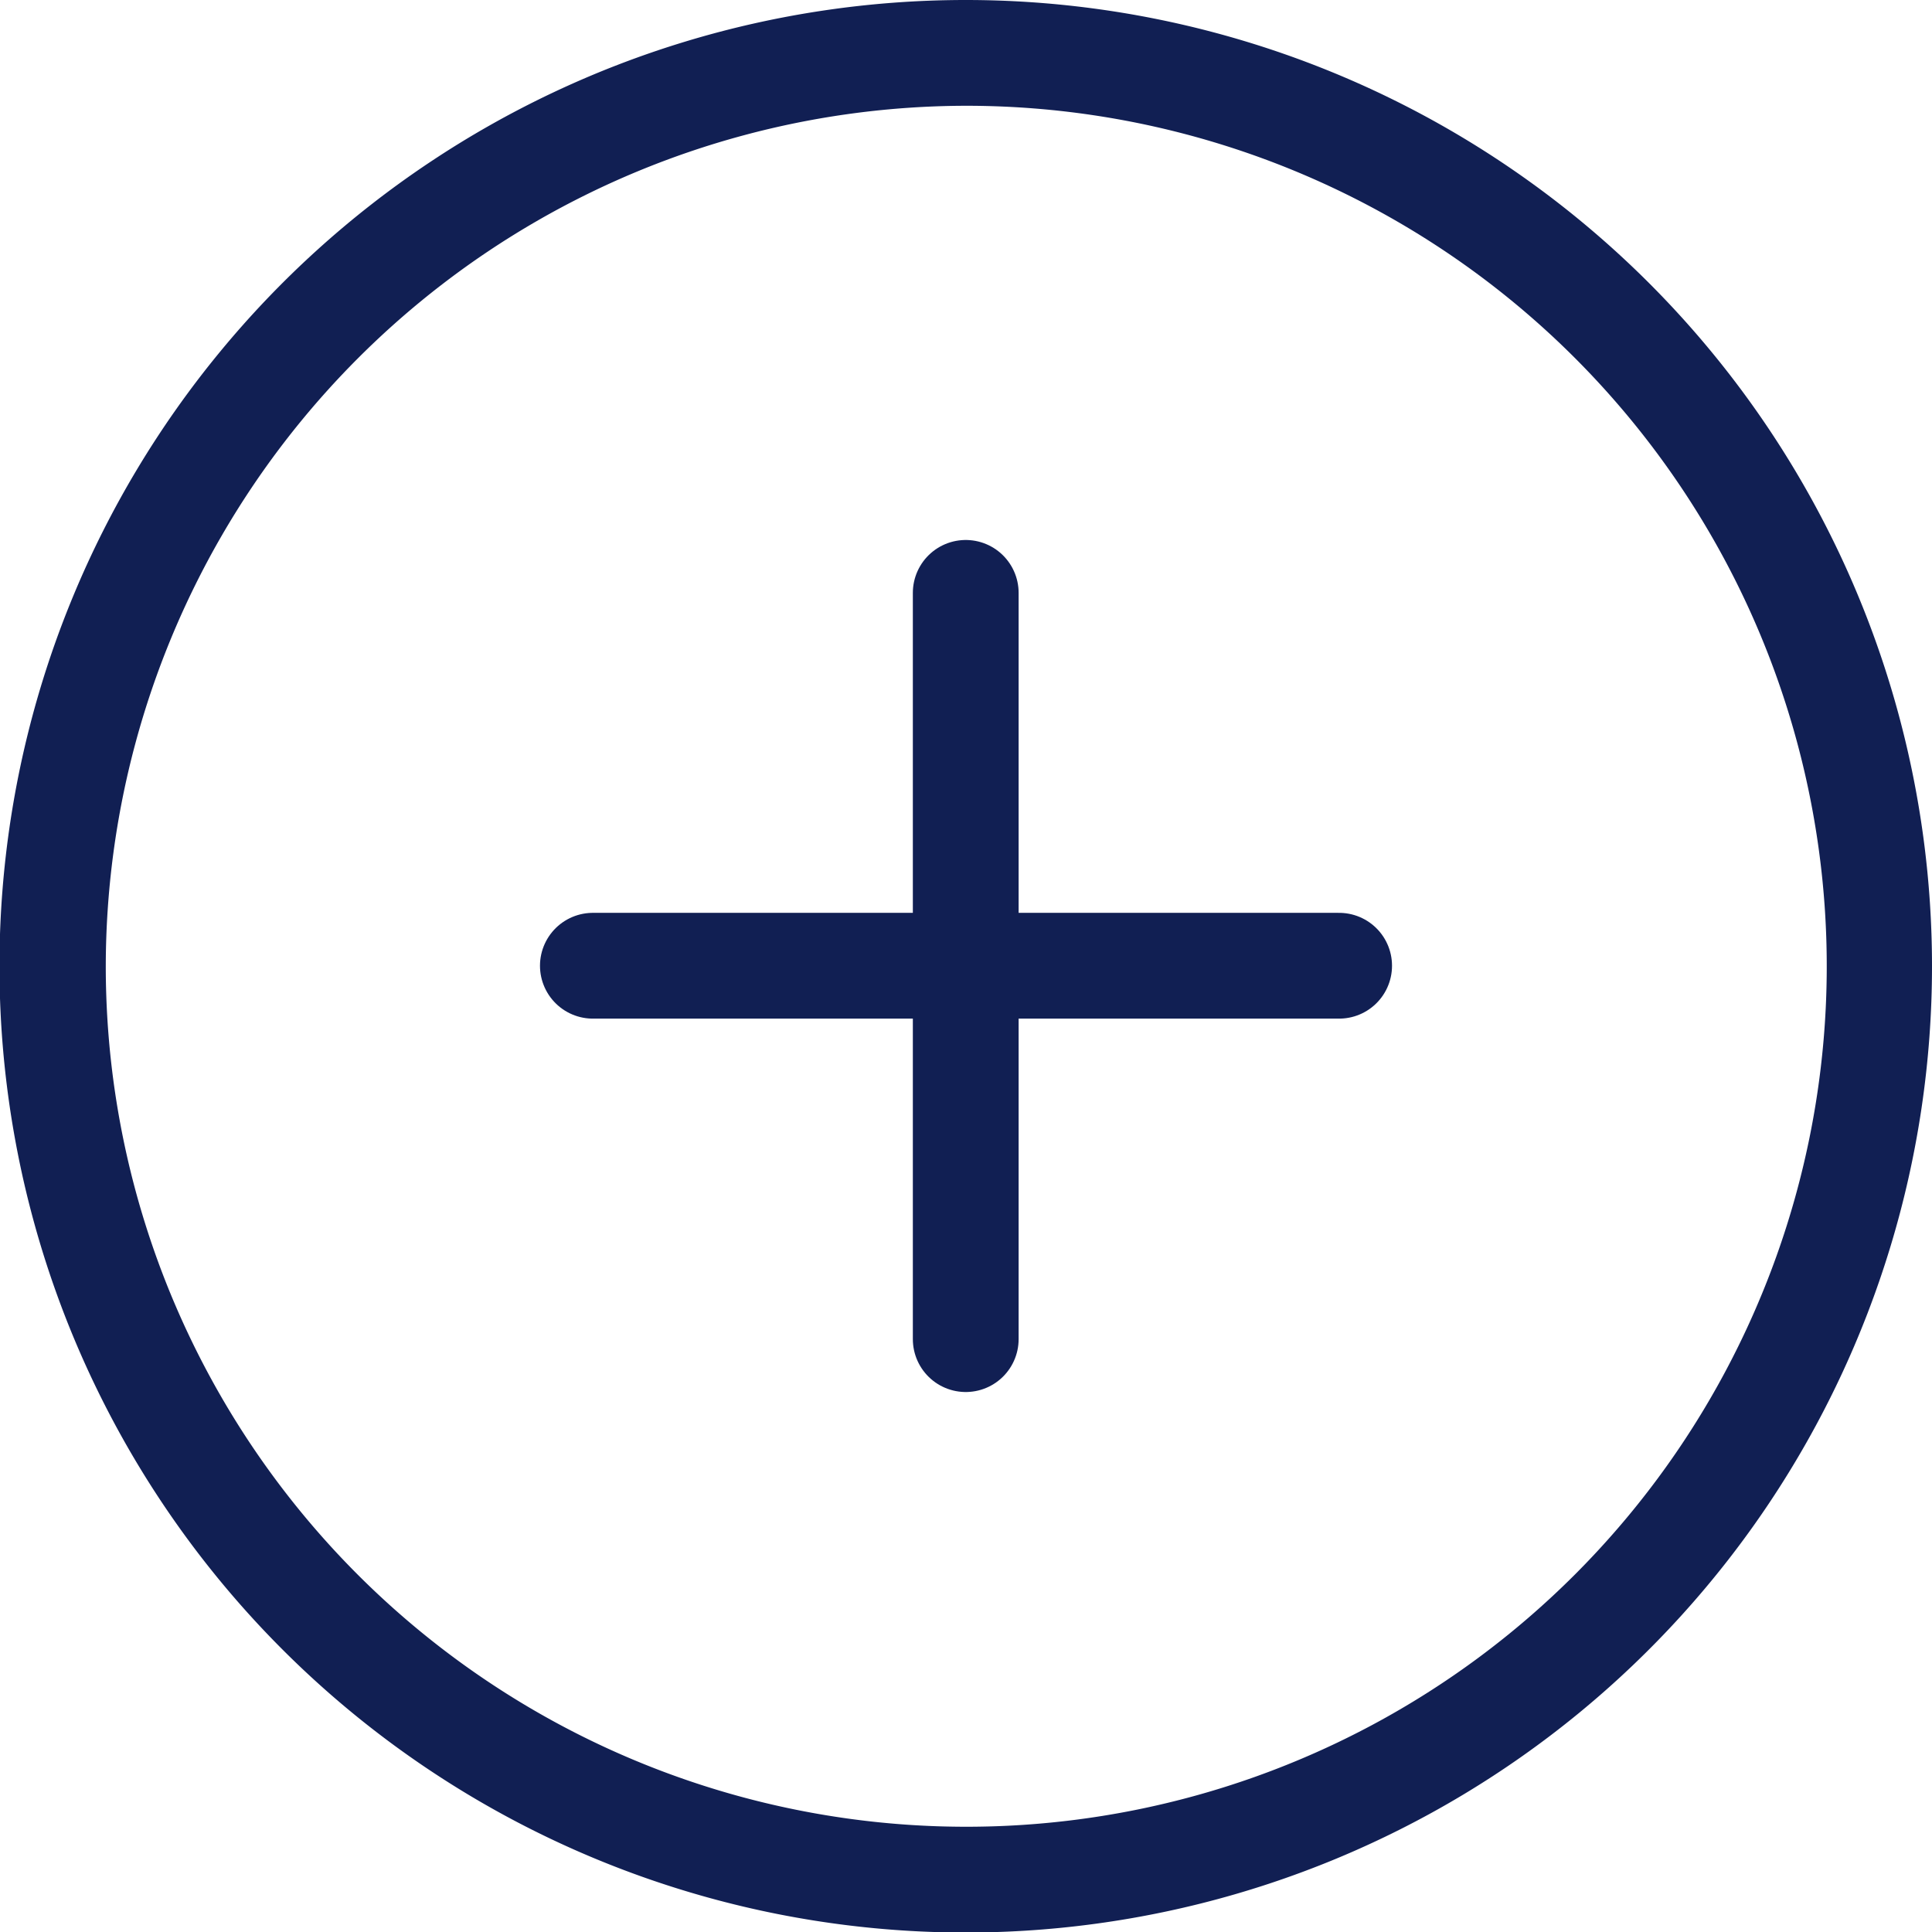
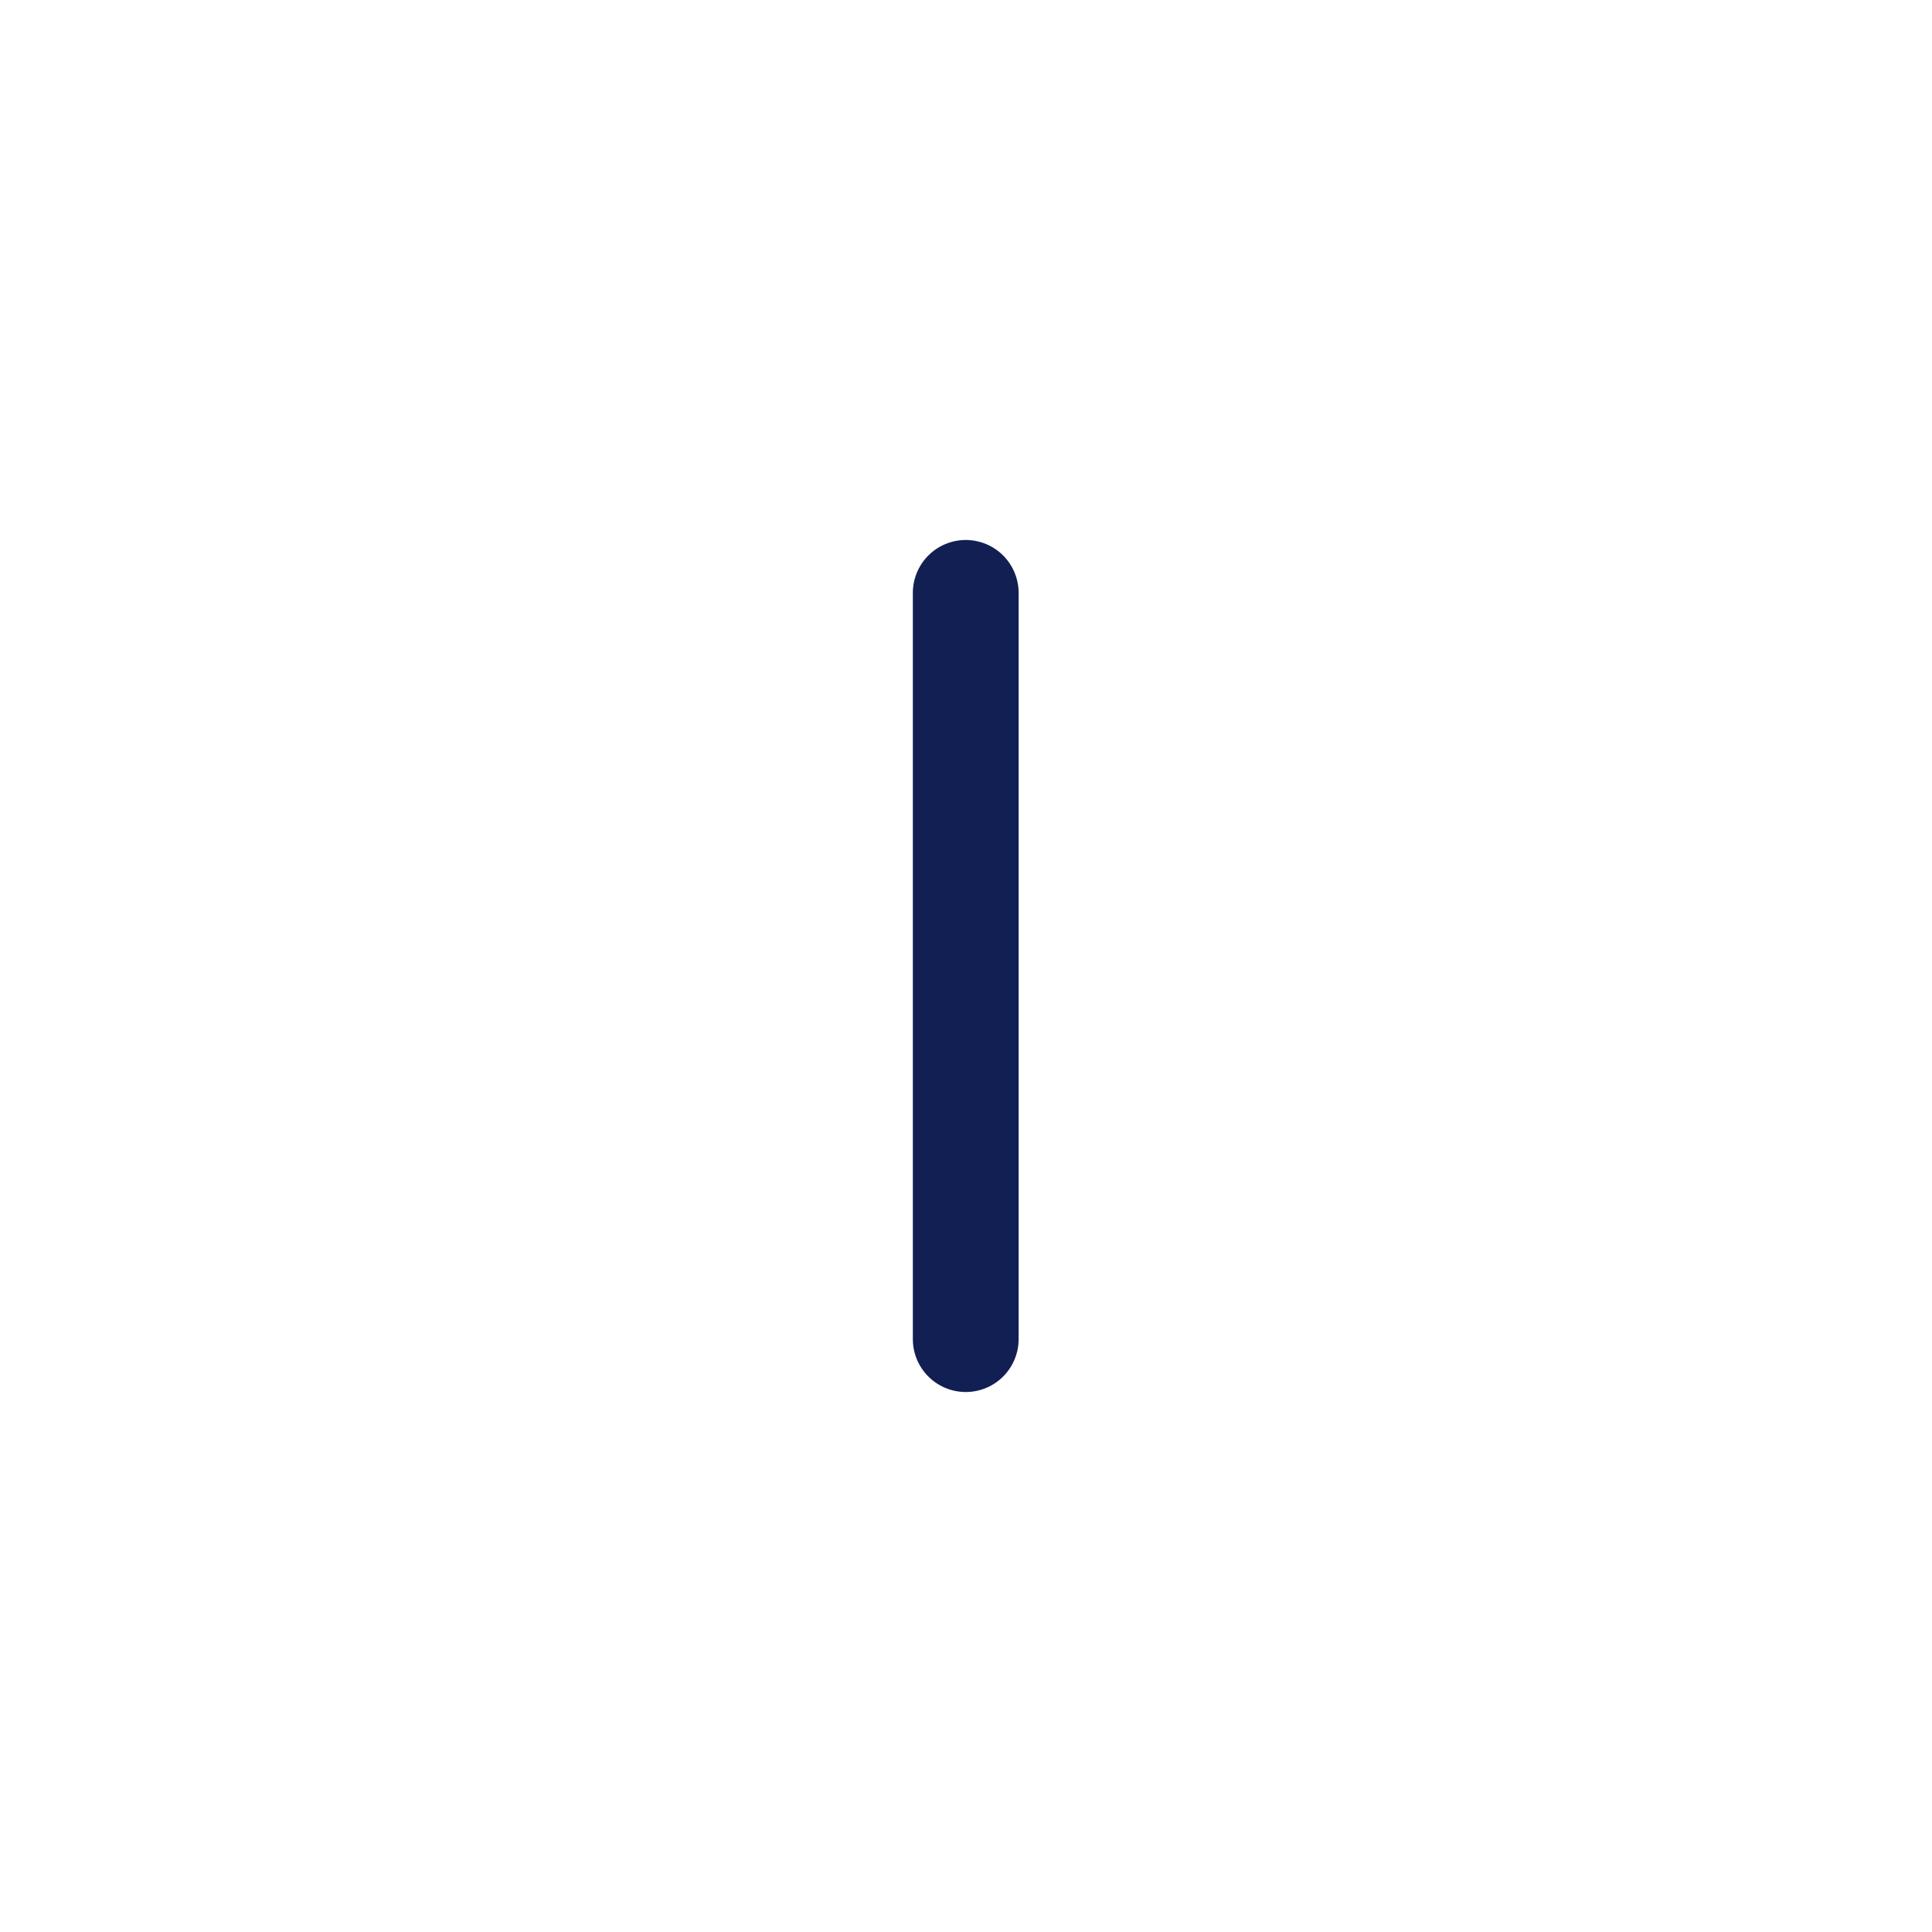
<svg xmlns="http://www.w3.org/2000/svg" viewBox="0 0 36.53 36.53">
  <defs>
    <style>.cls-1,.cls-4{fill:none;}.cls-2{clip-path:url(#clip-path);}.cls-3{fill:#111f53;}.cls-4{stroke:#111f53;stroke-linecap:round;stroke-linejoin:round;stroke-width:2px;}</style>
    <clipPath id="clip-path" transform="translate(0 0)">
      <rect class="cls-1" width="36.53" height="36.53" />
    </clipPath>
  </defs>
  <g id="Calque_2" data-name="Calque 2">
    <g id="Calque_1-2" data-name="Calque 1">
      <g class="cls-2">
-         <path class="cls-3" d="M18.26,2A16.27,16.27,0,1,1,2,18.26,16.29,16.29,0,0,1,18.26,2m0-2A18.27,18.27,0,1,0,36.53,18.26,18.27,18.27,0,0,0,18.26,0" transform="translate(0 0)" />
-         <line class="cls-4" x1="11.21" y1="18.26" x2="25.32" y2="18.26" />
        <line class="cls-4" x1="18.26" y1="11.21" x2="18.26" y2="25.32" />
      </g>
    </g>
  </g>
</svg>